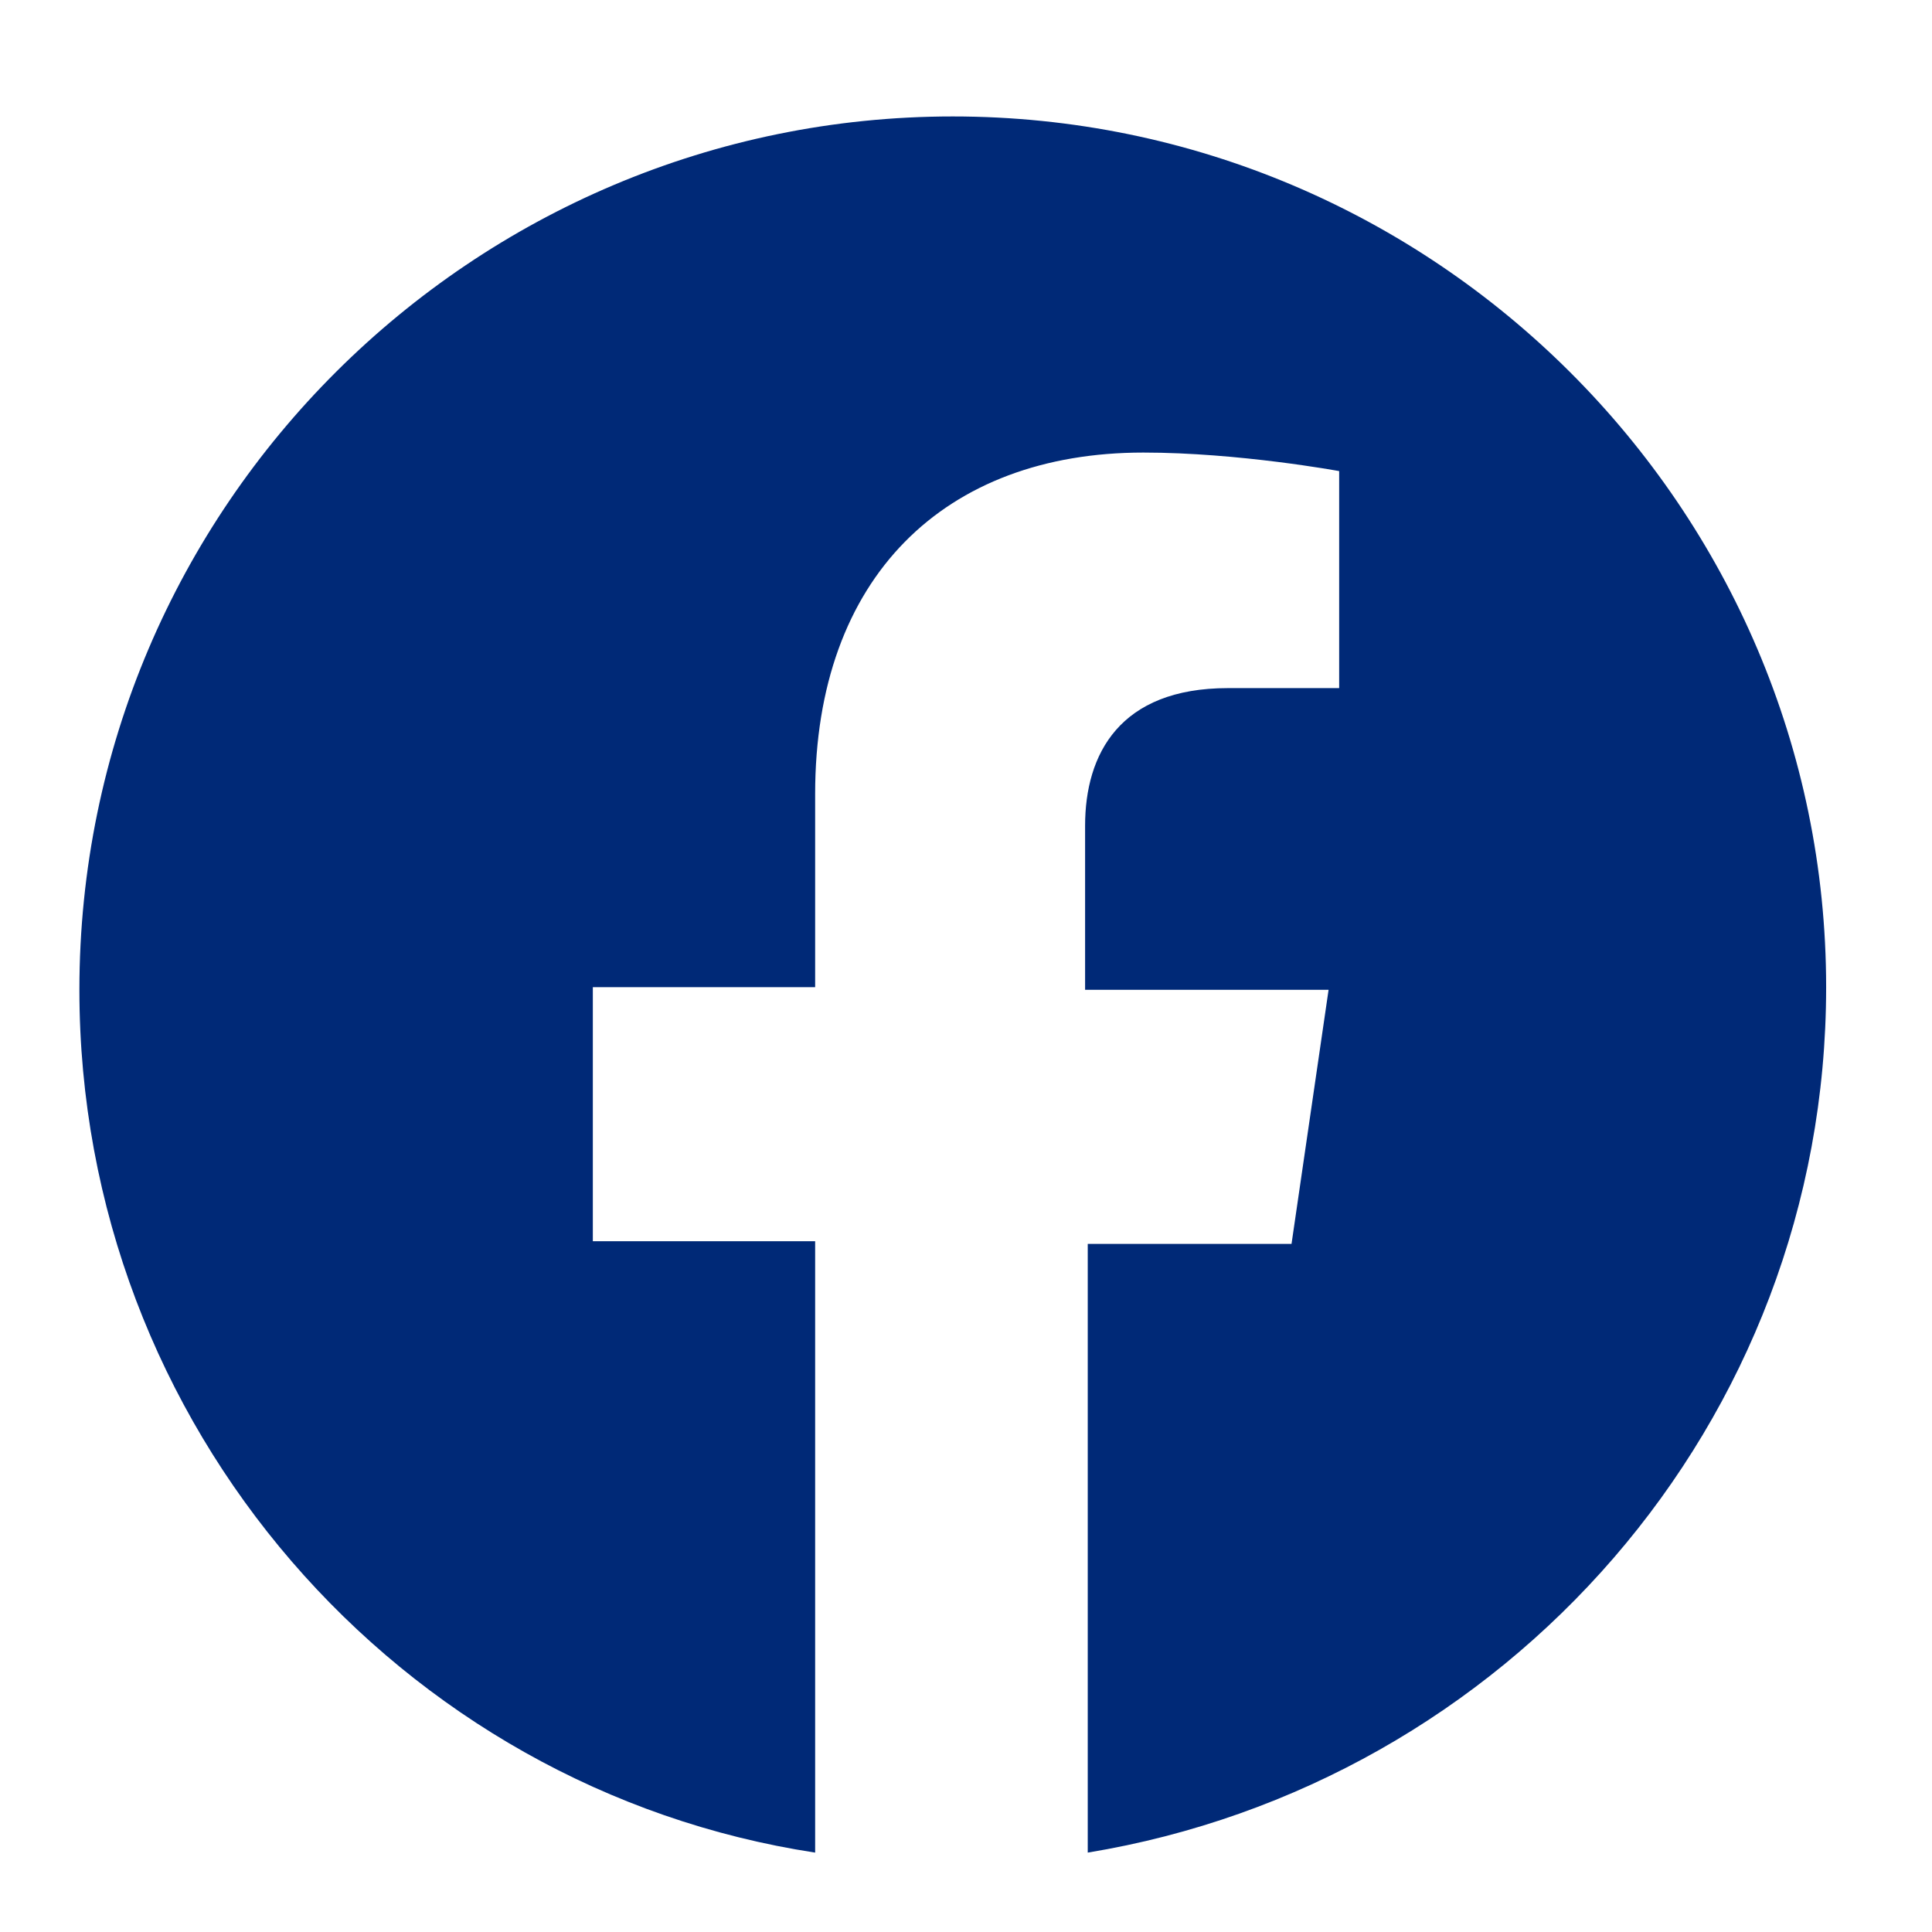
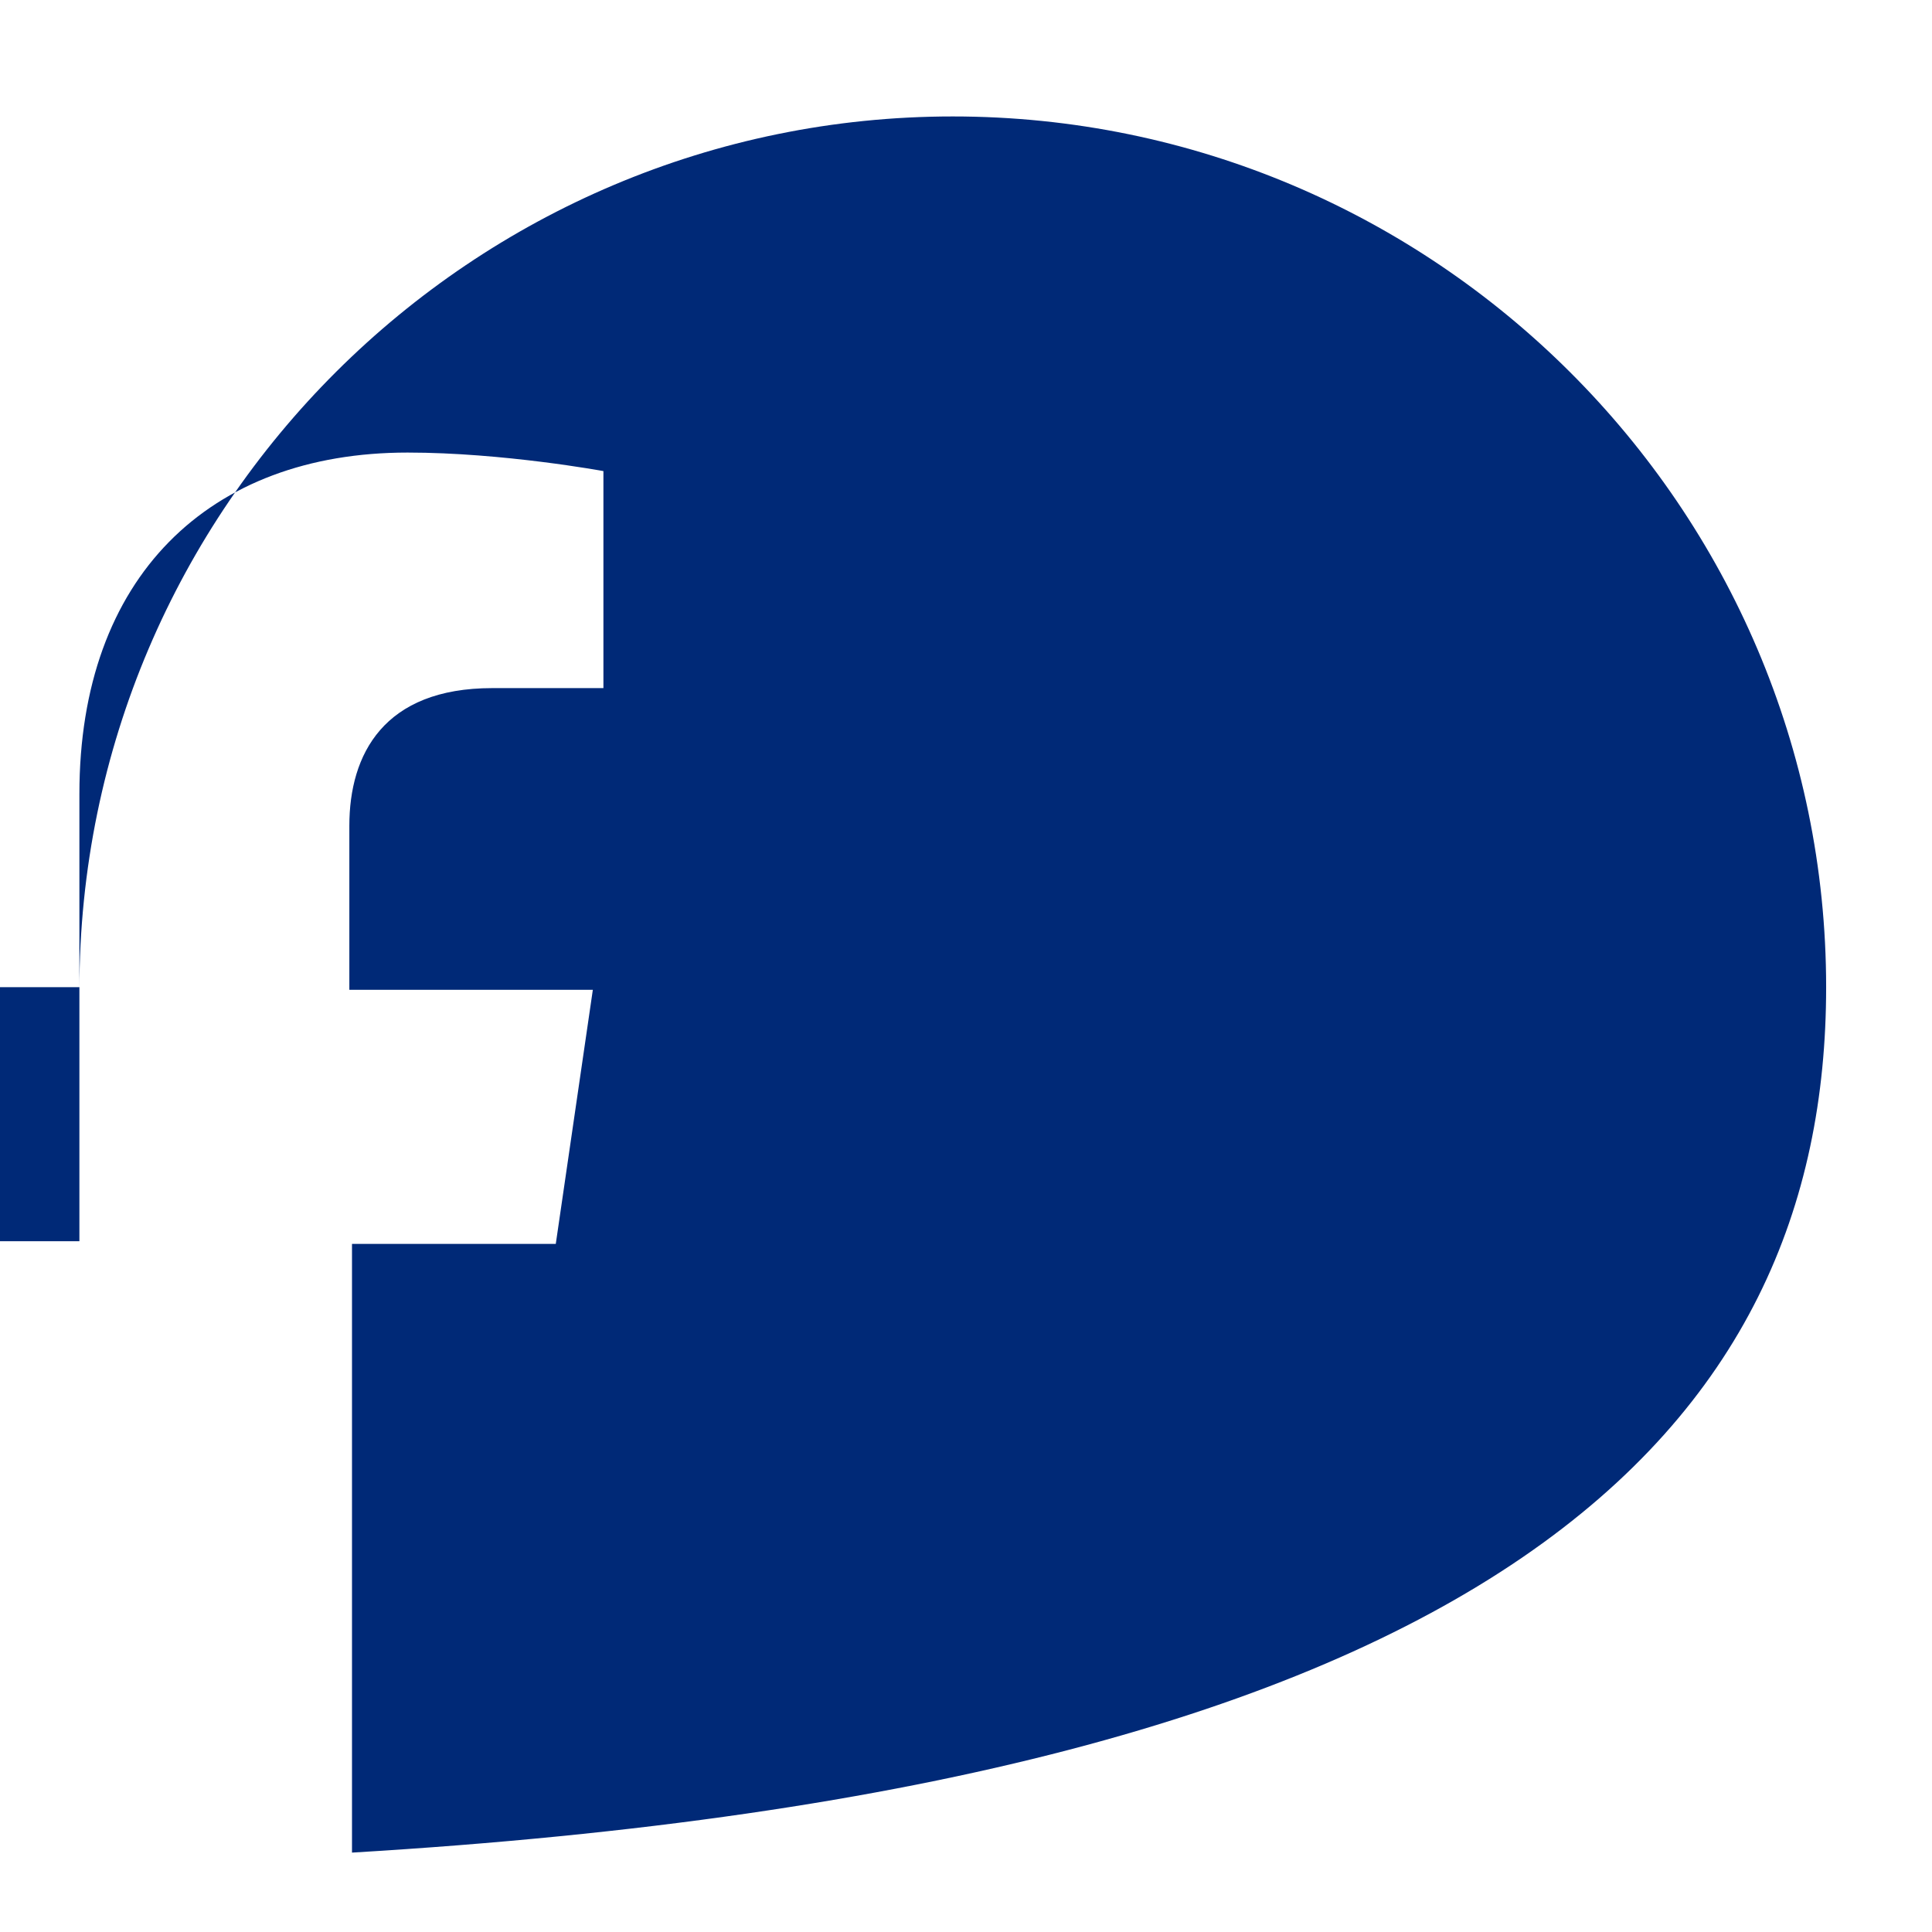
<svg xmlns="http://www.w3.org/2000/svg" version="1.1" id="レイヤー_1" x="0px" y="0px" viewBox="0 0 73 73" style="enable-background:new 0 0 73 73;" xml:space="preserve">
  <style type="text/css">
	.st0{fill:#002977;}
</style>
-   <path class="st0" d="M36,4.4c-18.1,0-33,14.7-33,33C3,53.9,15.1,67.6,30.8,70V46.9h-8.4v-9.6h8.4V30c0-8.2,4.9-12.9,12.4-12.9  c3.6,0,7.4,0.7,7.4,0.7V26h-4.2c-4.1,0-5.4,2.5-5.4,5.2v6.2h9.2l-1.4,9.6h-7.7v23C56.9,67.4,69,53.8,69,37.3  C69,19.2,54.2,4.4,36,4.4z" />
+   <path class="st0" d="M36,4.4c-18.1,0-33,14.7-33,33V46.9h-8.4v-9.6h8.4V30c0-8.2,4.9-12.9,12.4-12.9  c3.6,0,7.4,0.7,7.4,0.7V26h-4.2c-4.1,0-5.4,2.5-5.4,5.2v6.2h9.2l-1.4,9.6h-7.7v23C56.9,67.4,69,53.8,69,37.3  C69,19.2,54.2,4.4,36,4.4z" />
</svg>